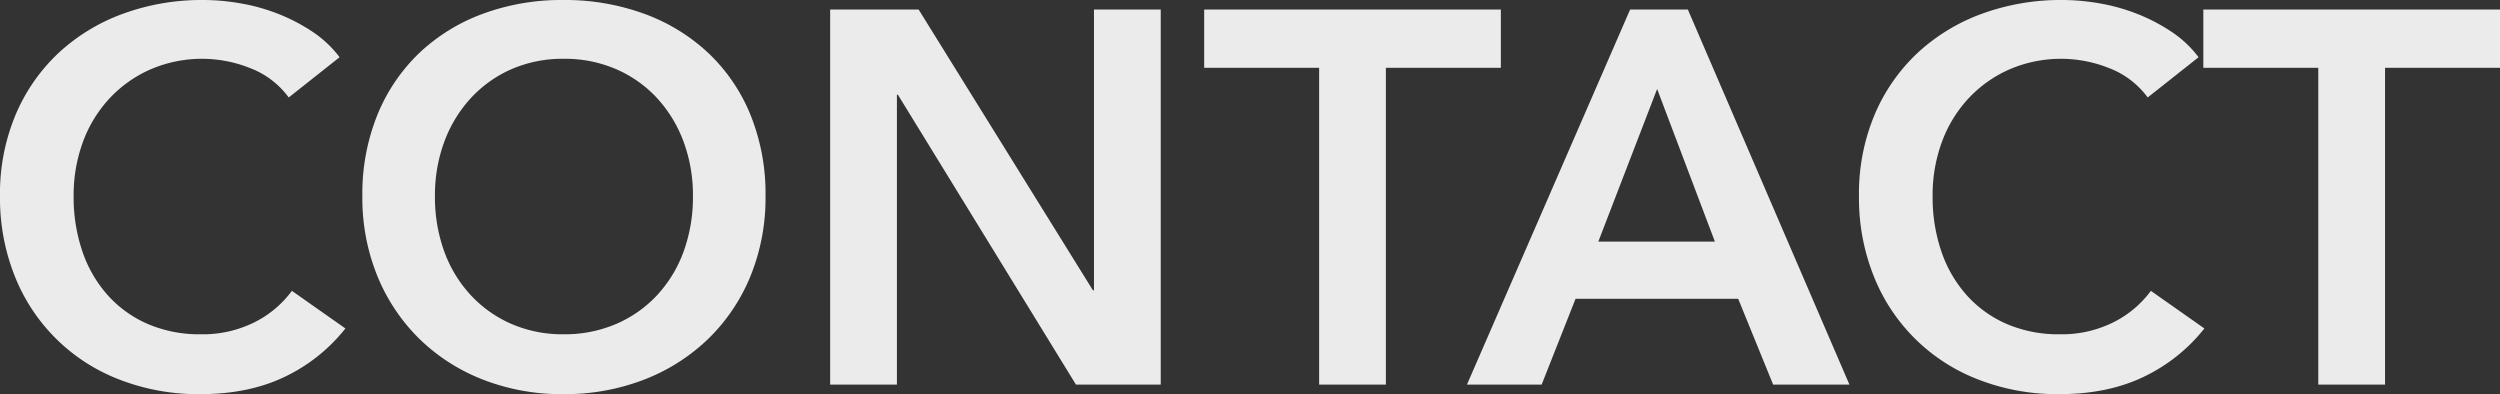
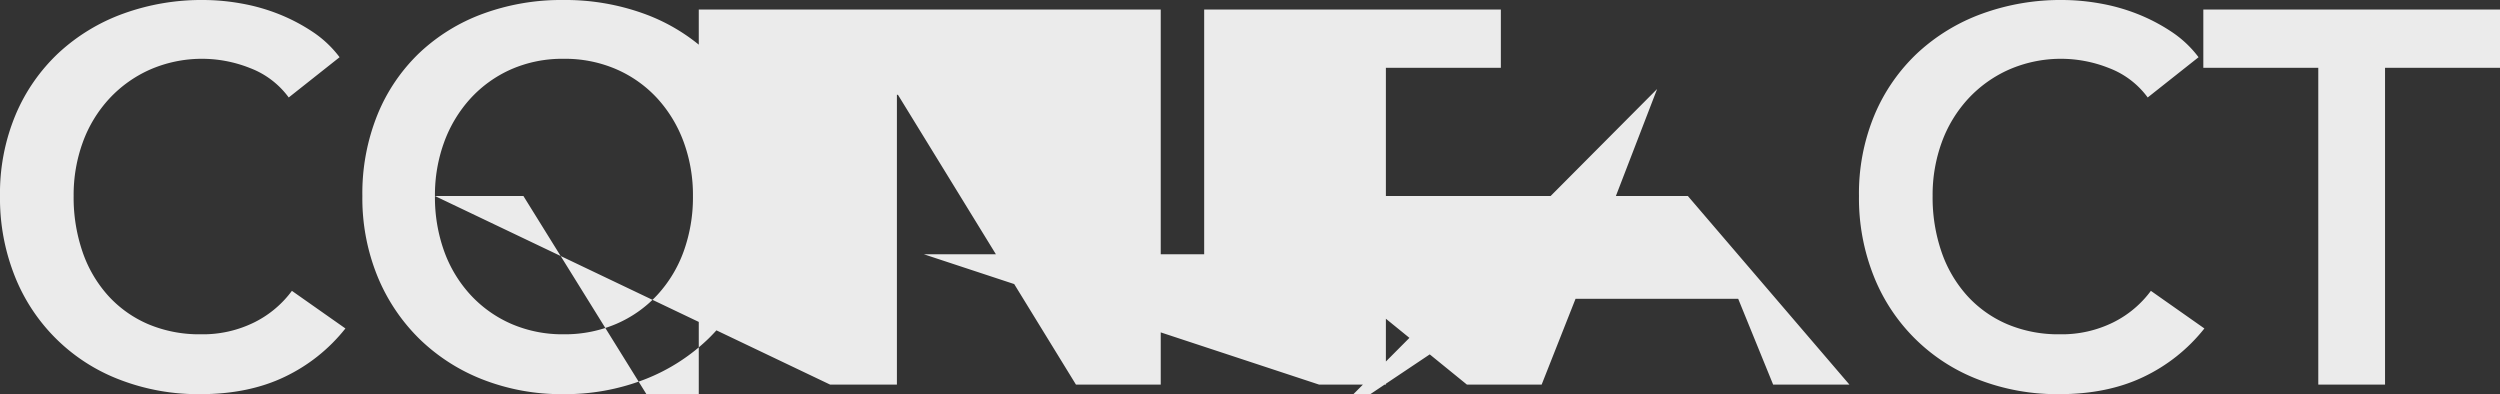
<svg xmlns="http://www.w3.org/2000/svg" width="755.04" height="119.04" viewBox="0 0 755.04 119.04">
  <rect x="0" y="0" width="755.04" height="119.04" fill="#333333" stroke="none" />
-   <path id="contact__title" d="M94.24,73.28A25.815,25.815,0,0,0,82.56,64.4a39.21,39.21,0,0,0-30.08.4,37.5,37.5,0,0,0-12.4,8.8,39.1,39.1,0,0,0-8,13.12,46.41,46.41,0,0,0-2.8,16.32A50.505,50.505,0,0,0,32,120a38.249,38.249,0,0,0,7.76,13.2,34.863,34.863,0,0,0,12.08,8.56,39.577,39.577,0,0,0,15.84,3.04,35,35,0,0,0,16.16-3.6,31.587,31.587,0,0,0,11.36-9.52l16.16,11.36a51.776,51.776,0,0,1-18.4,14.64q-10.88,5.2-25.44,5.2a65.751,65.751,0,0,1-24.4-4.4,55.155,55.155,0,0,1-31.6-31.2,63.491,63.491,0,0,1-4.48-24.24,61.494,61.494,0,0,1,4.72-24.56A54.7,54.7,0,0,1,24.72,59.84,57.539,57.539,0,0,1,44.16,48a69.314,69.314,0,0,1,24.32-4.16,65.679,65.679,0,0,1,11.36,1.04,57.792,57.792,0,0,1,11.36,3.2,54.982,54.982,0,0,1,10.24,5.36,32.955,32.955,0,0,1,8.16,7.68Zm22.24,29.76a63.379,63.379,0,0,1,4.56-24.56,53.924,53.924,0,0,1,12.64-18.64A55.965,55.965,0,0,1,152.88,48a68.653,68.653,0,0,1,24.24-4.16A69.789,69.789,0,0,1,201.6,48a56.67,56.67,0,0,1,19.36,11.84,53.391,53.391,0,0,1,12.72,18.64,63.378,63.378,0,0,1,4.56,24.56,62.51,62.51,0,0,1-4.56,24.24,55.9,55.9,0,0,1-12.72,18.88,57.779,57.779,0,0,1-19.36,12.32,66.377,66.377,0,0,1-24.48,4.4,65.3,65.3,0,0,1-24.24-4.4,57.079,57.079,0,0,1-19.2-12.32,56.483,56.483,0,0,1-12.64-18.88A62.511,62.511,0,0,1,116.48,103.04Zm21.92,0a48.032,48.032,0,0,0,2.8,16.72,38.939,38.939,0,0,0,8,13.2,36.743,36.743,0,0,0,12.32,8.72,38.849,38.849,0,0,0,15.76,3.12,39.418,39.418,0,0,0,15.84-3.12,36.538,36.538,0,0,0,12.4-8.72,38.939,38.939,0,0,0,8-13.2,48.032,48.032,0,0,0,2.8-16.72,46.41,46.41,0,0,0-2.8-16.32A39.791,39.791,0,0,0,205.6,73.6a36.639,36.639,0,0,0-12.32-8.8,38.967,38.967,0,0,0-16-3.2,38.411,38.411,0,0,0-15.92,3.2,36.853,36.853,0,0,0-12.24,8.8,39.791,39.791,0,0,0-7.92,13.12A46.41,46.41,0,0,0,138.4,103.04ZM257.76,46.72h26.72l52.64,84.8h.32V46.72H357.6V160H332L278.24,72.48h-.32V160H257.76Zm147.68,17.6H370.72V46.72h89.6v17.6H425.6V160H405.44Zm93.92-17.6H516.8L565.6,160H542.56L532,134.08H482.88L472.64,160H450.08Zm25.6,70.08L507.52,70.72,489.76,116.8ZM655.68,73.28A25.815,25.815,0,0,0,644,64.4a39.21,39.21,0,0,0-30.08.4,37.5,37.5,0,0,0-12.4,8.8,39.1,39.1,0,0,0-8,13.12,46.409,46.409,0,0,0-2.8,16.32A50.5,50.5,0,0,0,593.44,120a38.248,38.248,0,0,0,7.76,13.2,34.863,34.863,0,0,0,12.08,8.56,39.577,39.577,0,0,0,15.84,3.04,35,35,0,0,0,16.16-3.6,31.587,31.587,0,0,0,11.36-9.52l16.16,11.36a51.775,51.775,0,0,1-18.4,14.64q-10.88,5.2-25.44,5.2a65.751,65.751,0,0,1-24.4-4.4,55.155,55.155,0,0,1-31.6-31.2,63.49,63.49,0,0,1-4.48-24.24,61.494,61.494,0,0,1,4.72-24.56,54.694,54.694,0,0,1,12.96-18.64A57.54,57.54,0,0,1,605.6,48a69.314,69.314,0,0,1,24.32-4.16,65.68,65.68,0,0,1,11.36,1.04,57.792,57.792,0,0,1,11.36,3.2,54.982,54.982,0,0,1,10.24,5.36,32.954,32.954,0,0,1,8.16,7.68Zm51.52-8.96H672.48V46.72h89.6v17.6H727.36V160H707.2Z" transform="translate(-7.04 -43.84)" fill="#ebebeb" />
+   <path id="contact__title" d="M94.24,73.28A25.815,25.815,0,0,0,82.56,64.4a39.21,39.21,0,0,0-30.08.4,37.5,37.5,0,0,0-12.4,8.8,39.1,39.1,0,0,0-8,13.12,46.41,46.41,0,0,0-2.8,16.32A50.505,50.505,0,0,0,32,120a38.249,38.249,0,0,0,7.76,13.2,34.863,34.863,0,0,0,12.08,8.56,39.577,39.577,0,0,0,15.84,3.04,35,35,0,0,0,16.16-3.6,31.587,31.587,0,0,0,11.36-9.52l16.16,11.36a51.776,51.776,0,0,1-18.4,14.64q-10.88,5.2-25.44,5.2a65.751,65.751,0,0,1-24.4-4.4,55.155,55.155,0,0,1-31.6-31.2,63.491,63.491,0,0,1-4.48-24.24,61.494,61.494,0,0,1,4.72-24.56A54.7,54.7,0,0,1,24.72,59.84,57.539,57.539,0,0,1,44.16,48a69.314,69.314,0,0,1,24.32-4.16,65.679,65.679,0,0,1,11.36,1.04,57.792,57.792,0,0,1,11.36,3.2,54.982,54.982,0,0,1,10.24,5.36,32.955,32.955,0,0,1,8.16,7.68Zm22.24,29.76a63.379,63.379,0,0,1,4.56-24.56,53.924,53.924,0,0,1,12.64-18.64A55.965,55.965,0,0,1,152.88,48a68.653,68.653,0,0,1,24.24-4.16A69.789,69.789,0,0,1,201.6,48a56.67,56.67,0,0,1,19.36,11.84,53.391,53.391,0,0,1,12.72,18.64,63.378,63.378,0,0,1,4.56,24.56,62.51,62.51,0,0,1-4.56,24.24,55.9,55.9,0,0,1-12.72,18.88,57.779,57.779,0,0,1-19.36,12.32,66.377,66.377,0,0,1-24.48,4.4,65.3,65.3,0,0,1-24.24-4.4,57.079,57.079,0,0,1-19.2-12.32,56.483,56.483,0,0,1-12.64-18.88A62.511,62.511,0,0,1,116.48,103.04Zm21.92,0a48.032,48.032,0,0,0,2.8,16.72,38.939,38.939,0,0,0,8,13.2,36.743,36.743,0,0,0,12.32,8.72,38.849,38.849,0,0,0,15.76,3.12,39.418,39.418,0,0,0,15.84-3.12,36.538,36.538,0,0,0,12.4-8.72,38.939,38.939,0,0,0,8-13.2,48.032,48.032,0,0,0,2.8-16.72,46.41,46.41,0,0,0-2.8-16.32A39.791,39.791,0,0,0,205.6,73.6a36.639,36.639,0,0,0-12.32-8.8,38.967,38.967,0,0,0-16-3.2,38.411,38.411,0,0,0-15.92,3.2,36.853,36.853,0,0,0-12.24,8.8,39.791,39.791,0,0,0-7.92,13.12A46.41,46.41,0,0,0,138.4,103.04Zh26.72l52.64,84.8h.32V46.72H357.6V160H332L278.24,72.48h-.32V160H257.76Zm147.68,17.6H370.72V46.72h89.6v17.6H425.6V160H405.44Zm93.92-17.6H516.8L565.6,160H542.56L532,134.08H482.88L472.64,160H450.08Zm25.6,70.08L507.52,70.72,489.76,116.8ZM655.68,73.28A25.815,25.815,0,0,0,644,64.4a39.21,39.21,0,0,0-30.08.4,37.5,37.5,0,0,0-12.4,8.8,39.1,39.1,0,0,0-8,13.12,46.409,46.409,0,0,0-2.8,16.32A50.5,50.5,0,0,0,593.44,120a38.248,38.248,0,0,0,7.76,13.2,34.863,34.863,0,0,0,12.08,8.56,39.577,39.577,0,0,0,15.84,3.04,35,35,0,0,0,16.16-3.6,31.587,31.587,0,0,0,11.36-9.52l16.16,11.36a51.775,51.775,0,0,1-18.4,14.64q-10.88,5.2-25.44,5.2a65.751,65.751,0,0,1-24.4-4.4,55.155,55.155,0,0,1-31.6-31.2,63.49,63.49,0,0,1-4.48-24.24,61.494,61.494,0,0,1,4.72-24.56,54.694,54.694,0,0,1,12.96-18.64A57.54,57.54,0,0,1,605.6,48a69.314,69.314,0,0,1,24.32-4.16,65.68,65.68,0,0,1,11.36,1.04,57.792,57.792,0,0,1,11.36,3.2,54.982,54.982,0,0,1,10.24,5.36,32.954,32.954,0,0,1,8.16,7.68Zm51.52-8.96H672.48V46.72h89.6v17.6H727.36V160H707.2Z" transform="translate(-7.04 -43.84)" fill="#ebebeb" />
</svg>